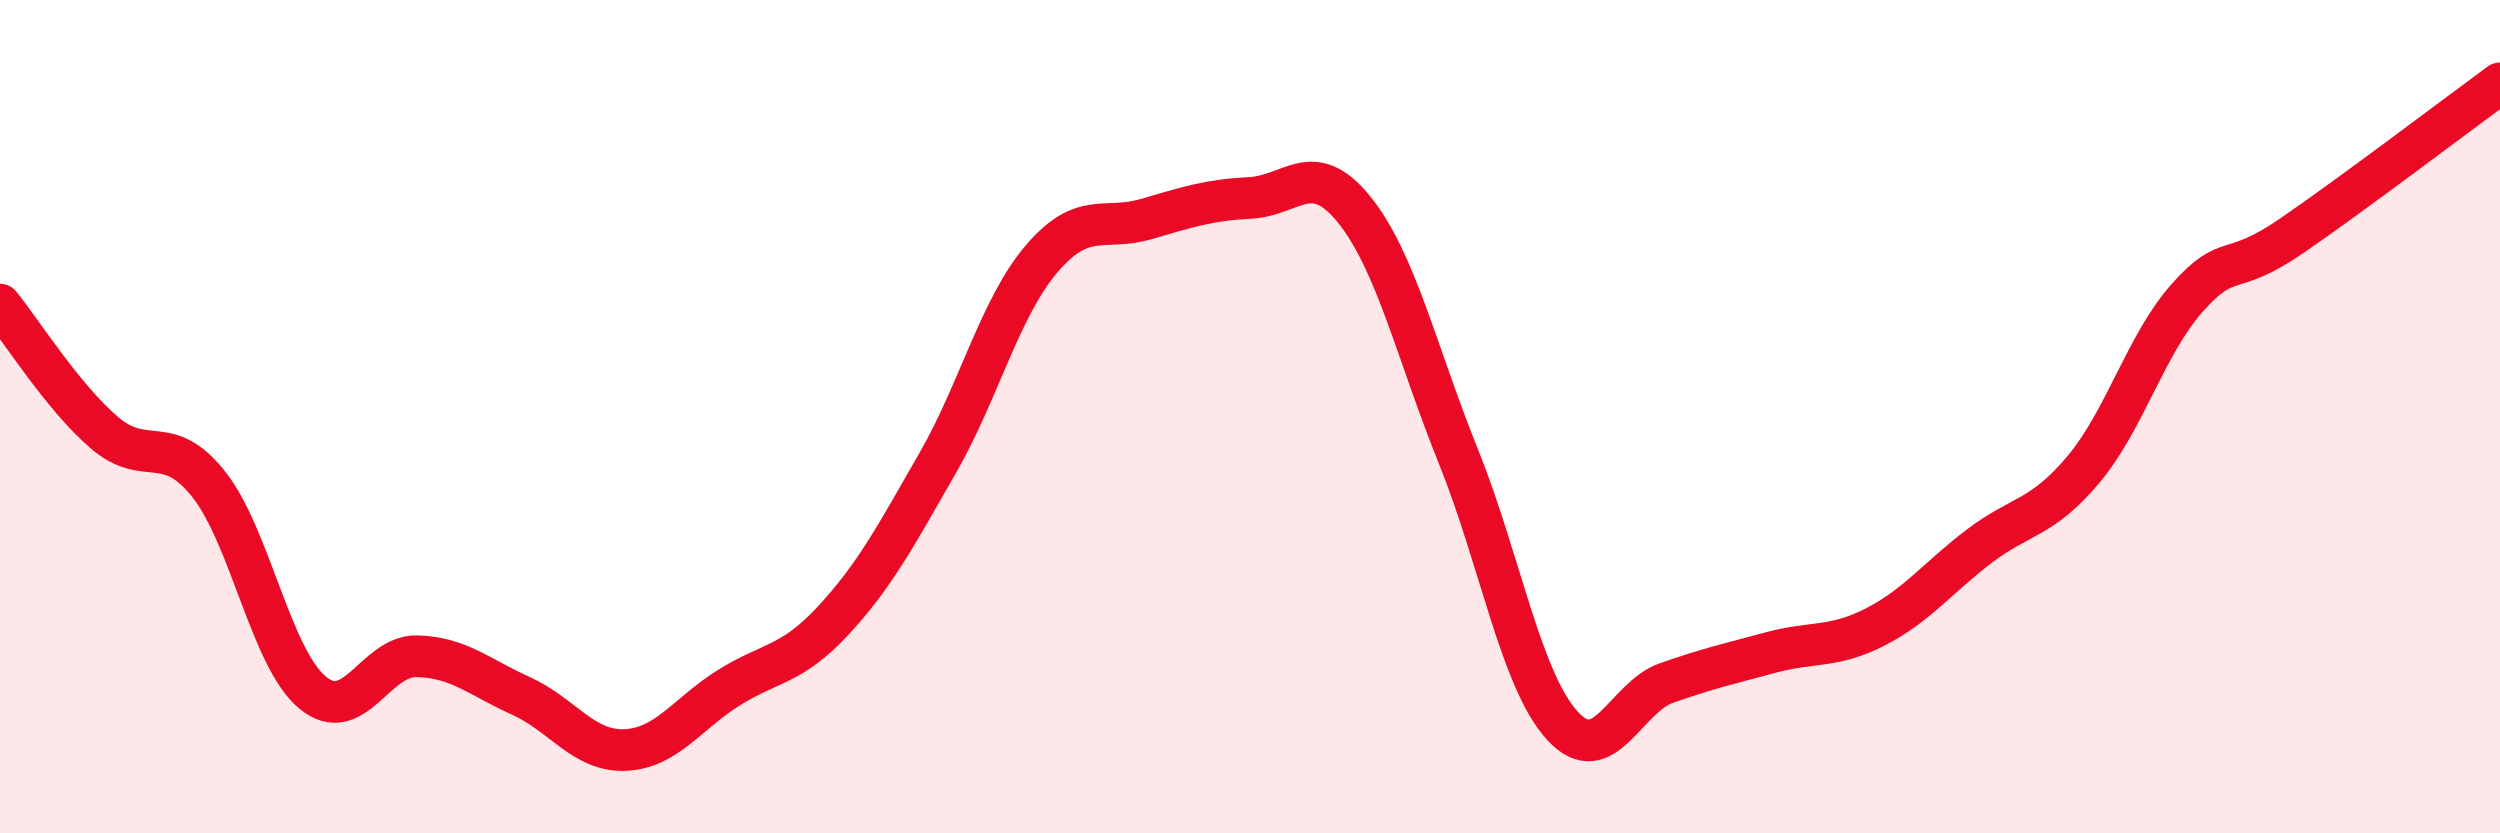
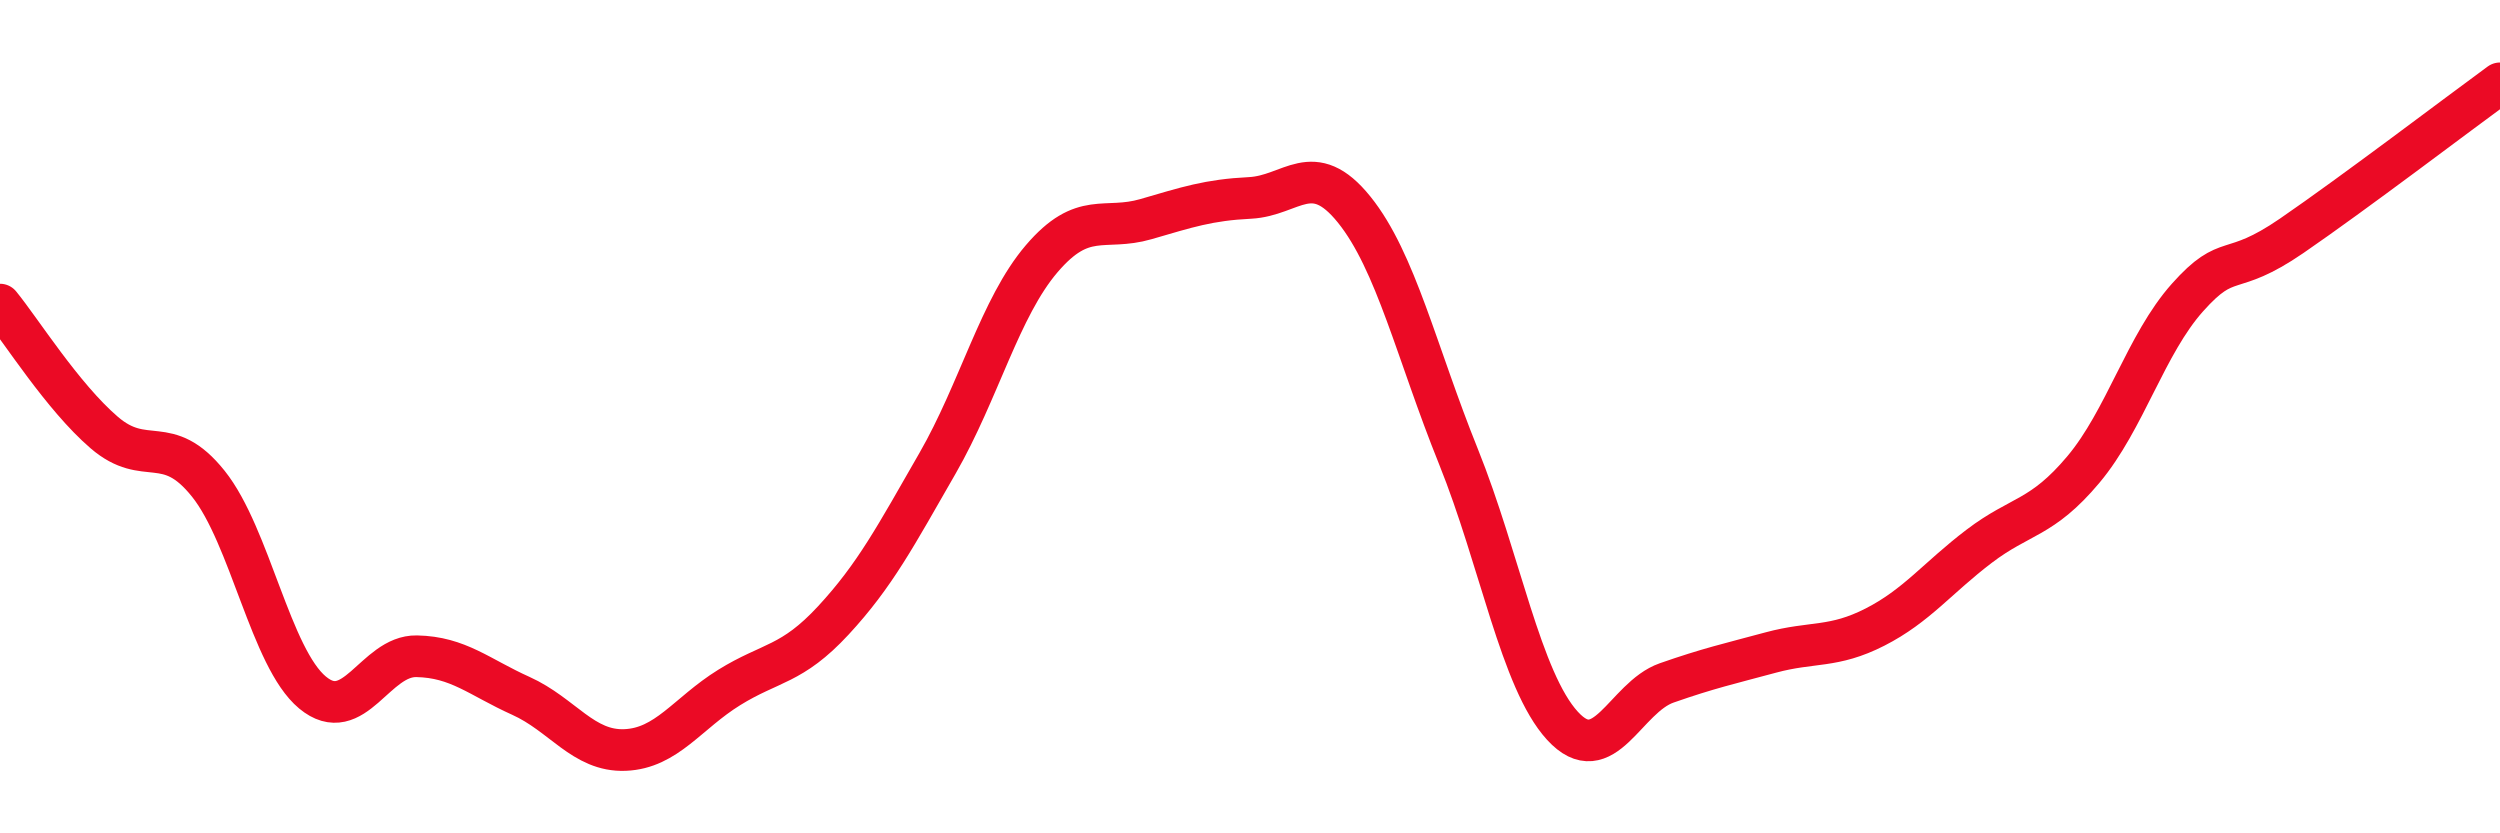
<svg xmlns="http://www.w3.org/2000/svg" width="60" height="20" viewBox="0 0 60 20">
-   <path d="M 0,7.31 C 0.5,7.92 1.5,9.52 2.5,10.38 C 3.5,11.24 4,10.36 5,11.61 C 6,12.86 6.5,15.79 7.5,16.62 C 8.5,17.45 9,15.73 10,15.75 C 11,15.77 11.5,16.25 12.5,16.7 C 13.5,17.15 14,18.04 15,18 C 16,17.96 16.5,17.12 17.5,16.5 C 18.5,15.88 19,15.97 20,14.89 C 21,13.81 21.5,12.86 22.5,11.12 C 23.5,9.38 24,7.38 25,6.21 C 26,5.04 26.5,5.55 27.5,5.26 C 28.5,4.97 29,4.8 30,4.75 C 31,4.7 31.5,3.79 32.5,5.03 C 33.5,6.27 34,8.47 35,10.95 C 36,13.43 36.5,16.33 37.5,17.42 C 38.5,18.51 39,16.74 40,16.39 C 41,16.04 41.5,15.93 42.5,15.66 C 43.5,15.39 44,15.56 45,15.05 C 46,14.54 46.5,13.87 47.5,13.11 C 48.5,12.35 49,12.46 50,11.27 C 51,10.08 51.5,8.26 52.5,7.14 C 53.5,6.02 53.5,6.69 55,5.66 C 56.5,4.63 59,2.73 60,2L60 20L0 20Z" fill="#EB0A25" opacity="0.1" stroke-linecap="round" stroke-linejoin="round" />
  <path d="M 0,7.31 C 0.5,7.92 1.5,9.52 2.5,10.38 C 3.5,11.24 4,10.36 5,11.61 C 6,12.86 6.5,15.79 7.5,16.62 C 8.5,17.45 9,15.73 10,15.75 C 11,15.77 11.5,16.25 12.5,16.7 C 13.5,17.15 14,18.04 15,18 C 16,17.96 16.5,17.12 17.5,16.5 C 18.5,15.88 19,15.97 20,14.89 C 21,13.81 21.5,12.86 22.5,11.12 C 23.5,9.38 24,7.38 25,6.21 C 26,5.04 26.5,5.55 27.5,5.26 C 28.5,4.97 29,4.8 30,4.75 C 31,4.7 31.5,3.79 32.5,5.03 C 33.5,6.27 34,8.47 35,10.95 C 36,13.43 36.5,16.33 37.5,17.42 C 38.5,18.51 39,16.74 40,16.39 C 41,16.04 41.5,15.93 42.5,15.66 C 43.5,15.39 44,15.56 45,15.05 C 46,14.54 46.5,13.87 47.5,13.11 C 48.5,12.35 49,12.46 50,11.27 C 51,10.08 51.5,8.26 52.5,7.14 C 53.5,6.02 53.5,6.69 55,5.66 C 56.5,4.63 59,2.73 60,2" stroke="#EB0A25" stroke-width="1" fill="none" stroke-linecap="round" stroke-linejoin="round" />
</svg>